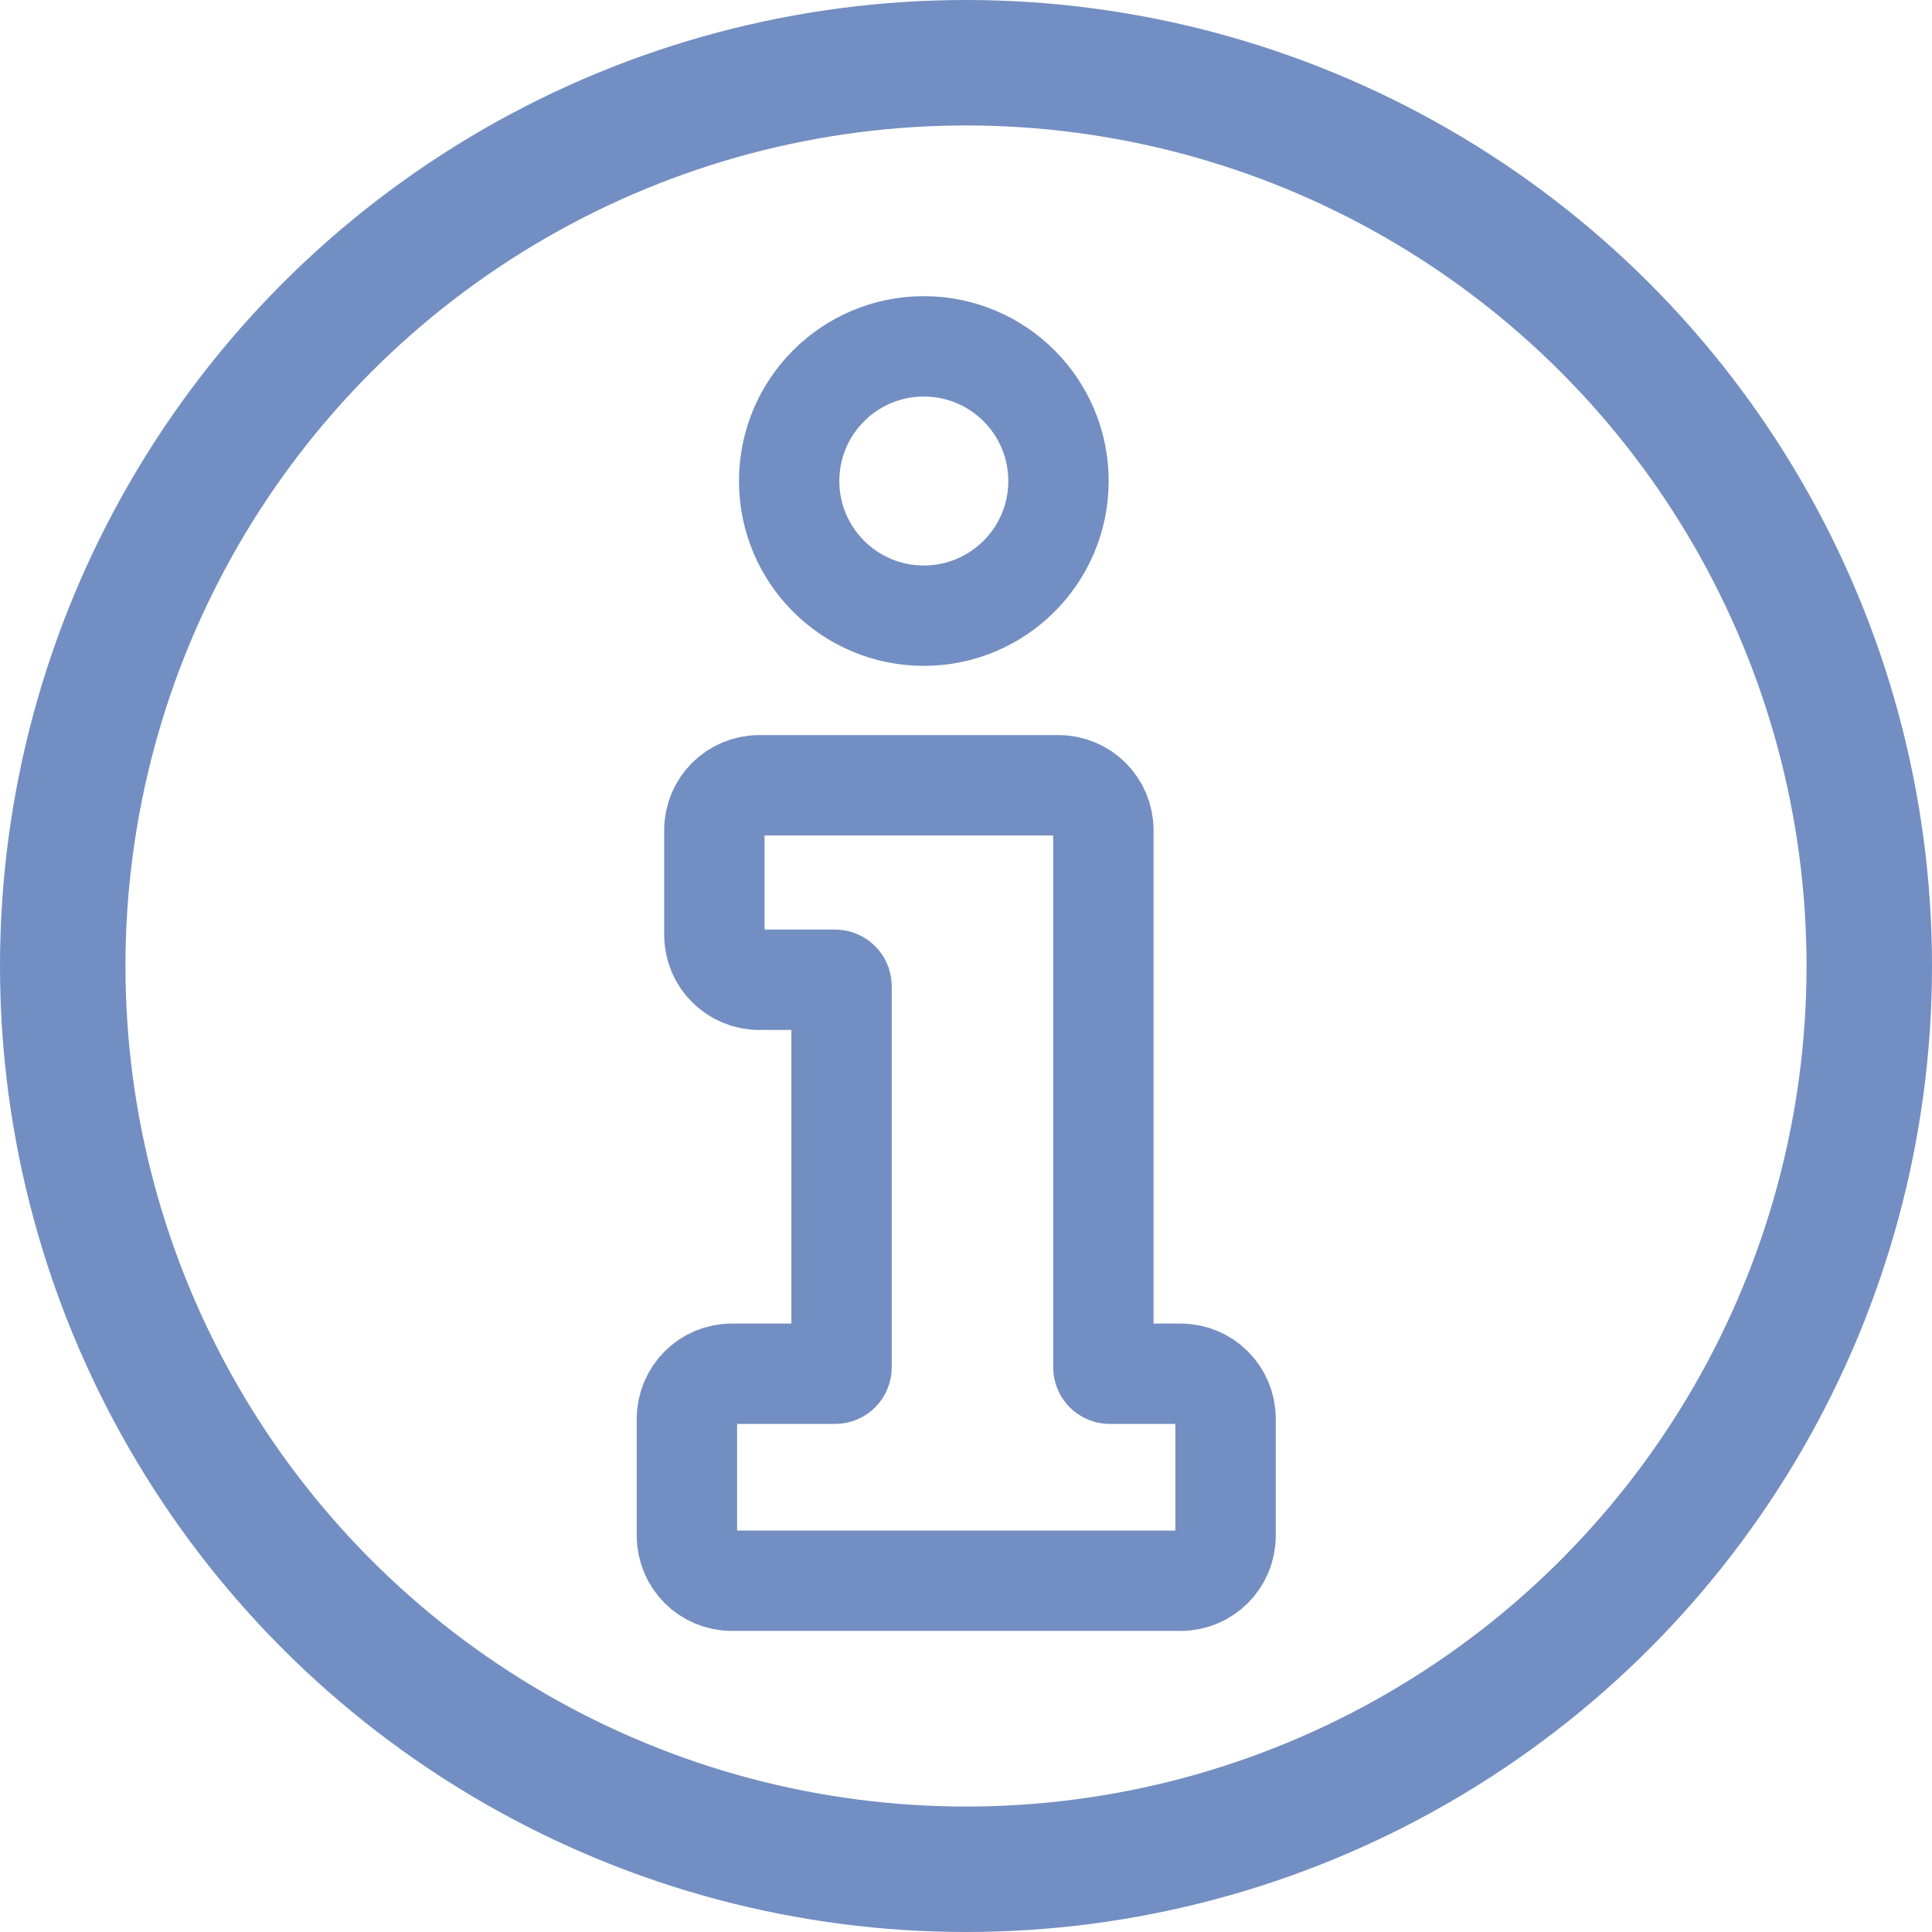
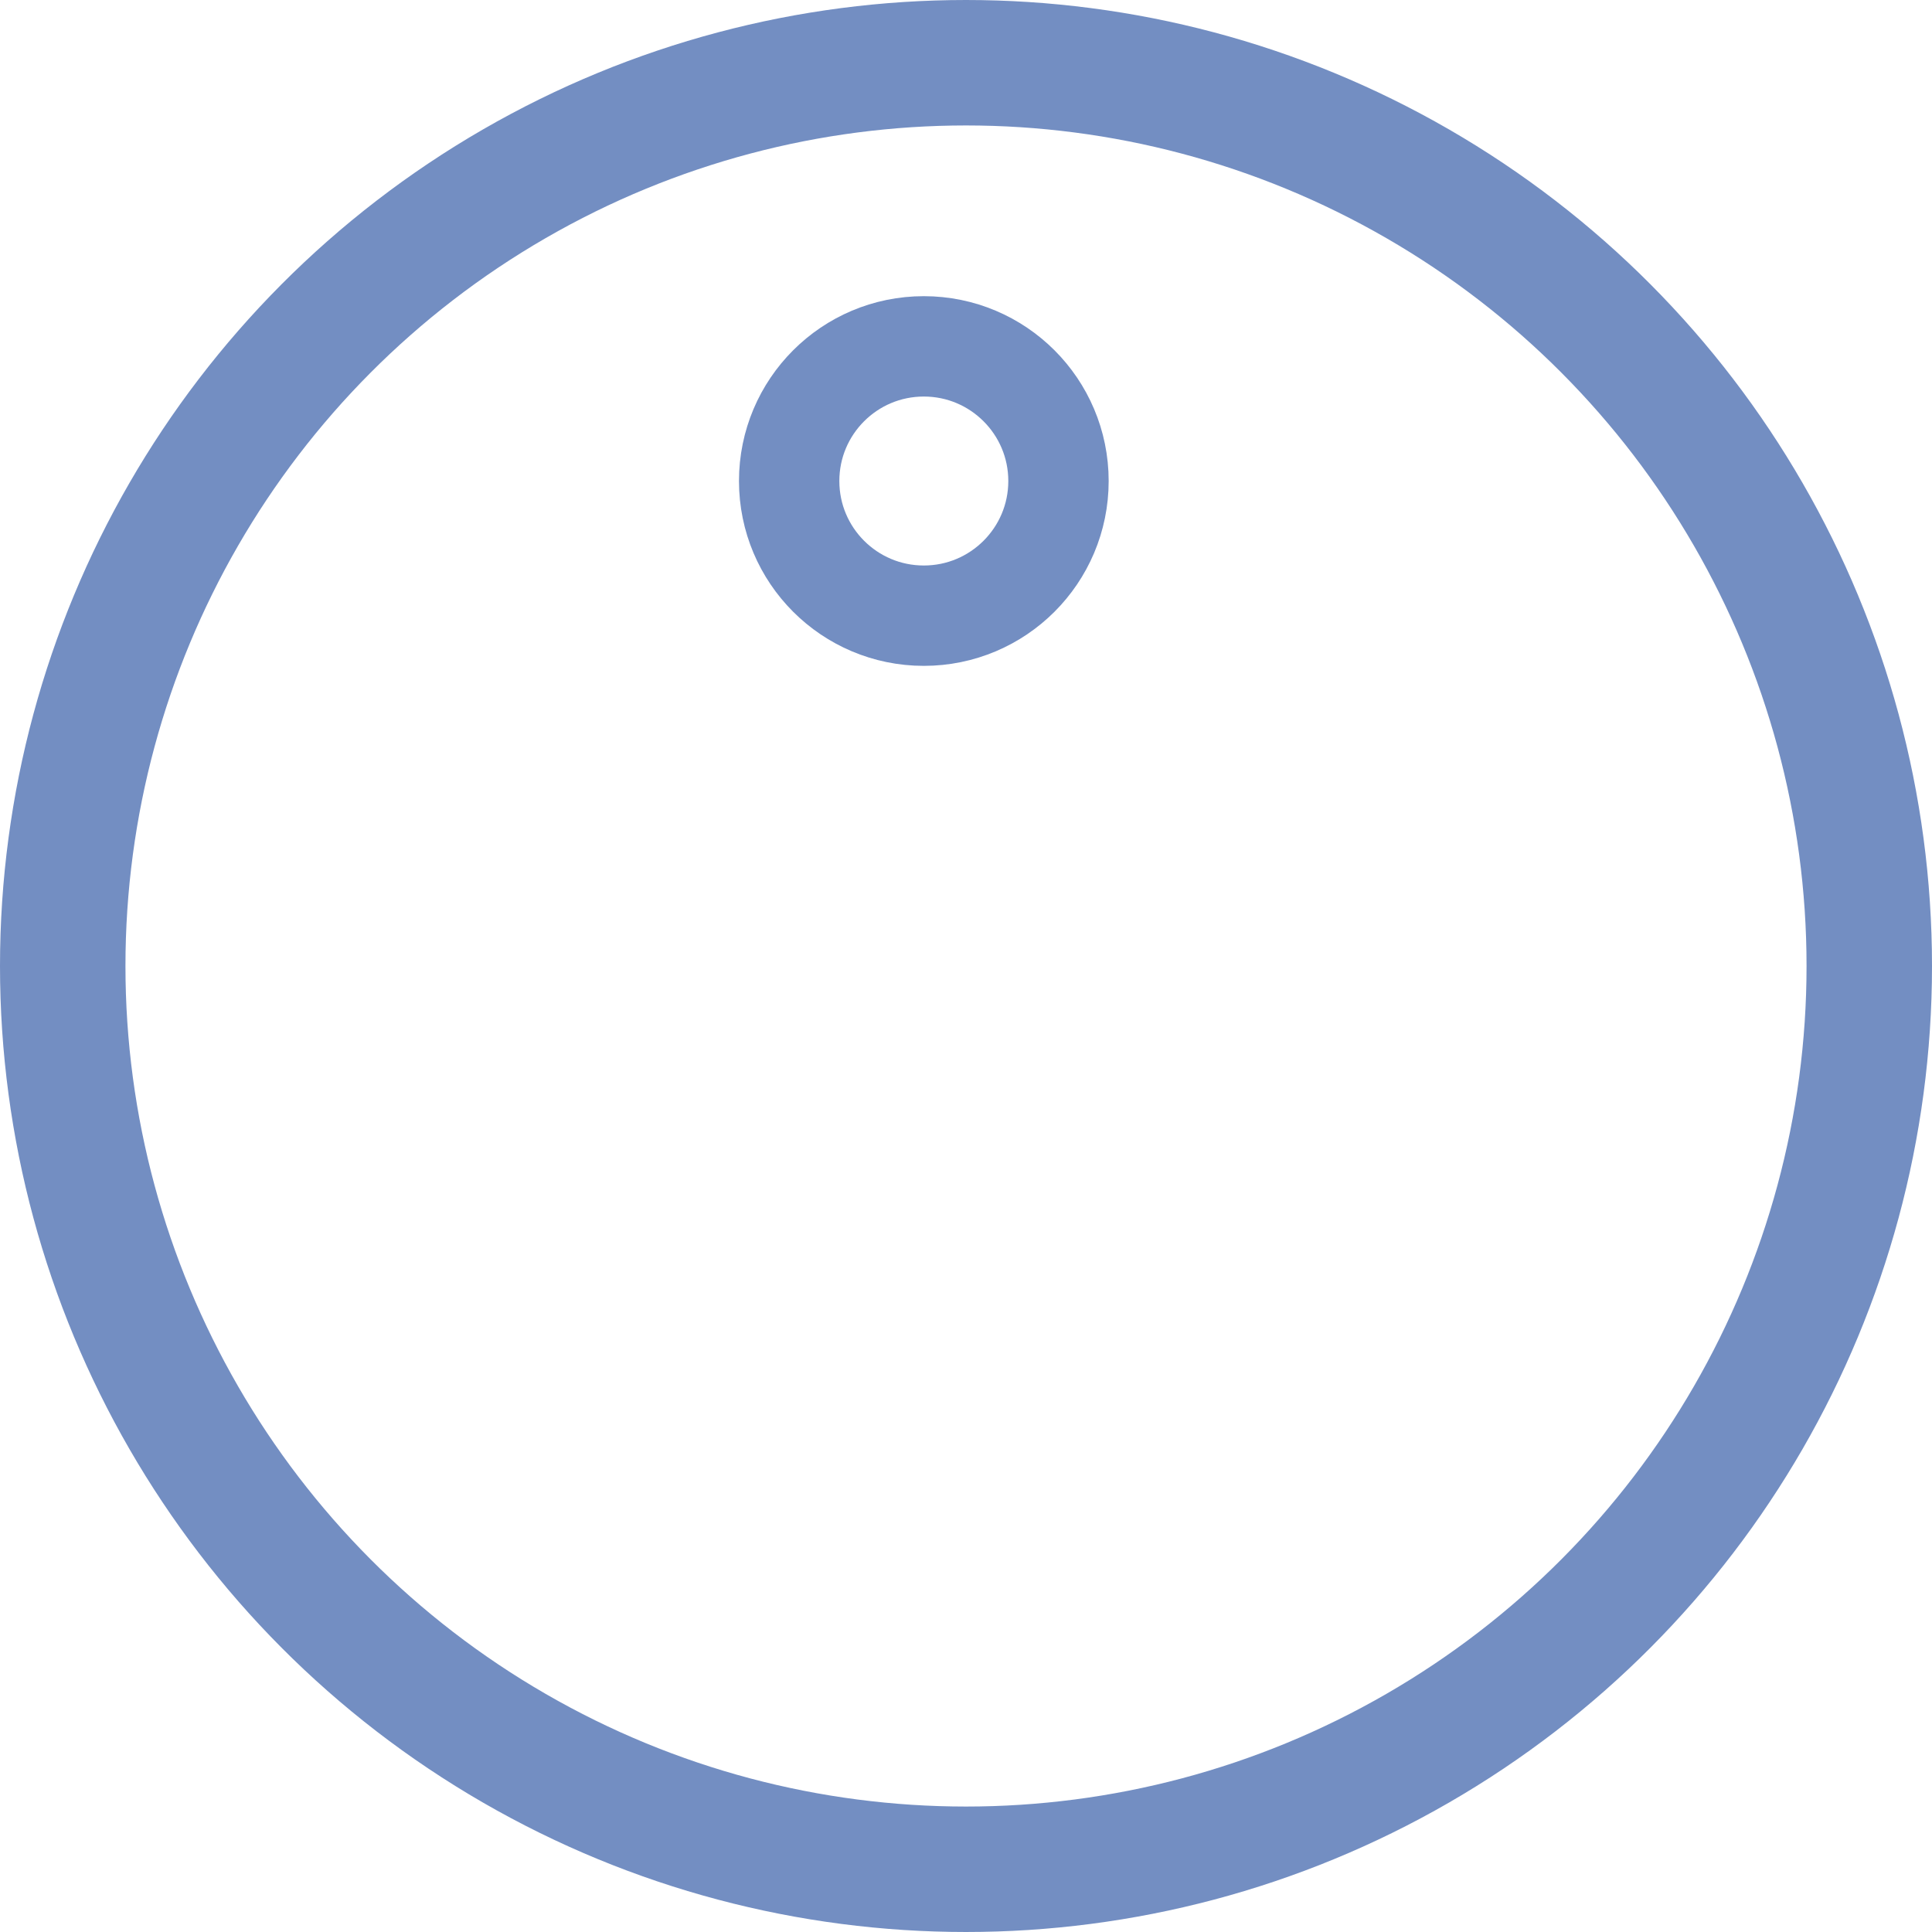
<svg xmlns="http://www.w3.org/2000/svg" width="77" height="77" viewBox="0 0 77 77" fill="none">
  <circle cx="36.819" cy="19.171" r="5.367" stroke="#738EC2" stroke-width="4" />
-   <path d="M42.186 31.297H30.26C29.272 31.297 28.471 32.098 28.471 33.086V37.26C28.471 38.248 29.272 39.049 30.26 39.049H33.284C33.425 39.049 33.54 39.163 33.54 39.304V54.496C33.54 54.637 33.425 54.751 33.284 54.751H29.167C28.179 54.751 27.378 55.552 27.378 56.54V61.211C27.378 62.199 28.179 63 29.167 63H47.056C48.044 63 48.845 62.199 48.845 61.211V56.54C48.845 55.552 48.044 54.751 47.056 54.751H44.23C44.089 54.751 43.975 54.637 43.975 54.496V33.086C43.975 32.098 43.174 31.297 42.186 31.297Z" stroke="#738EC2" stroke-width="4" />
  <circle cx="38.5" cy="38.5" r="36" stroke="#738EC2" stroke-width="5" />
</svg>